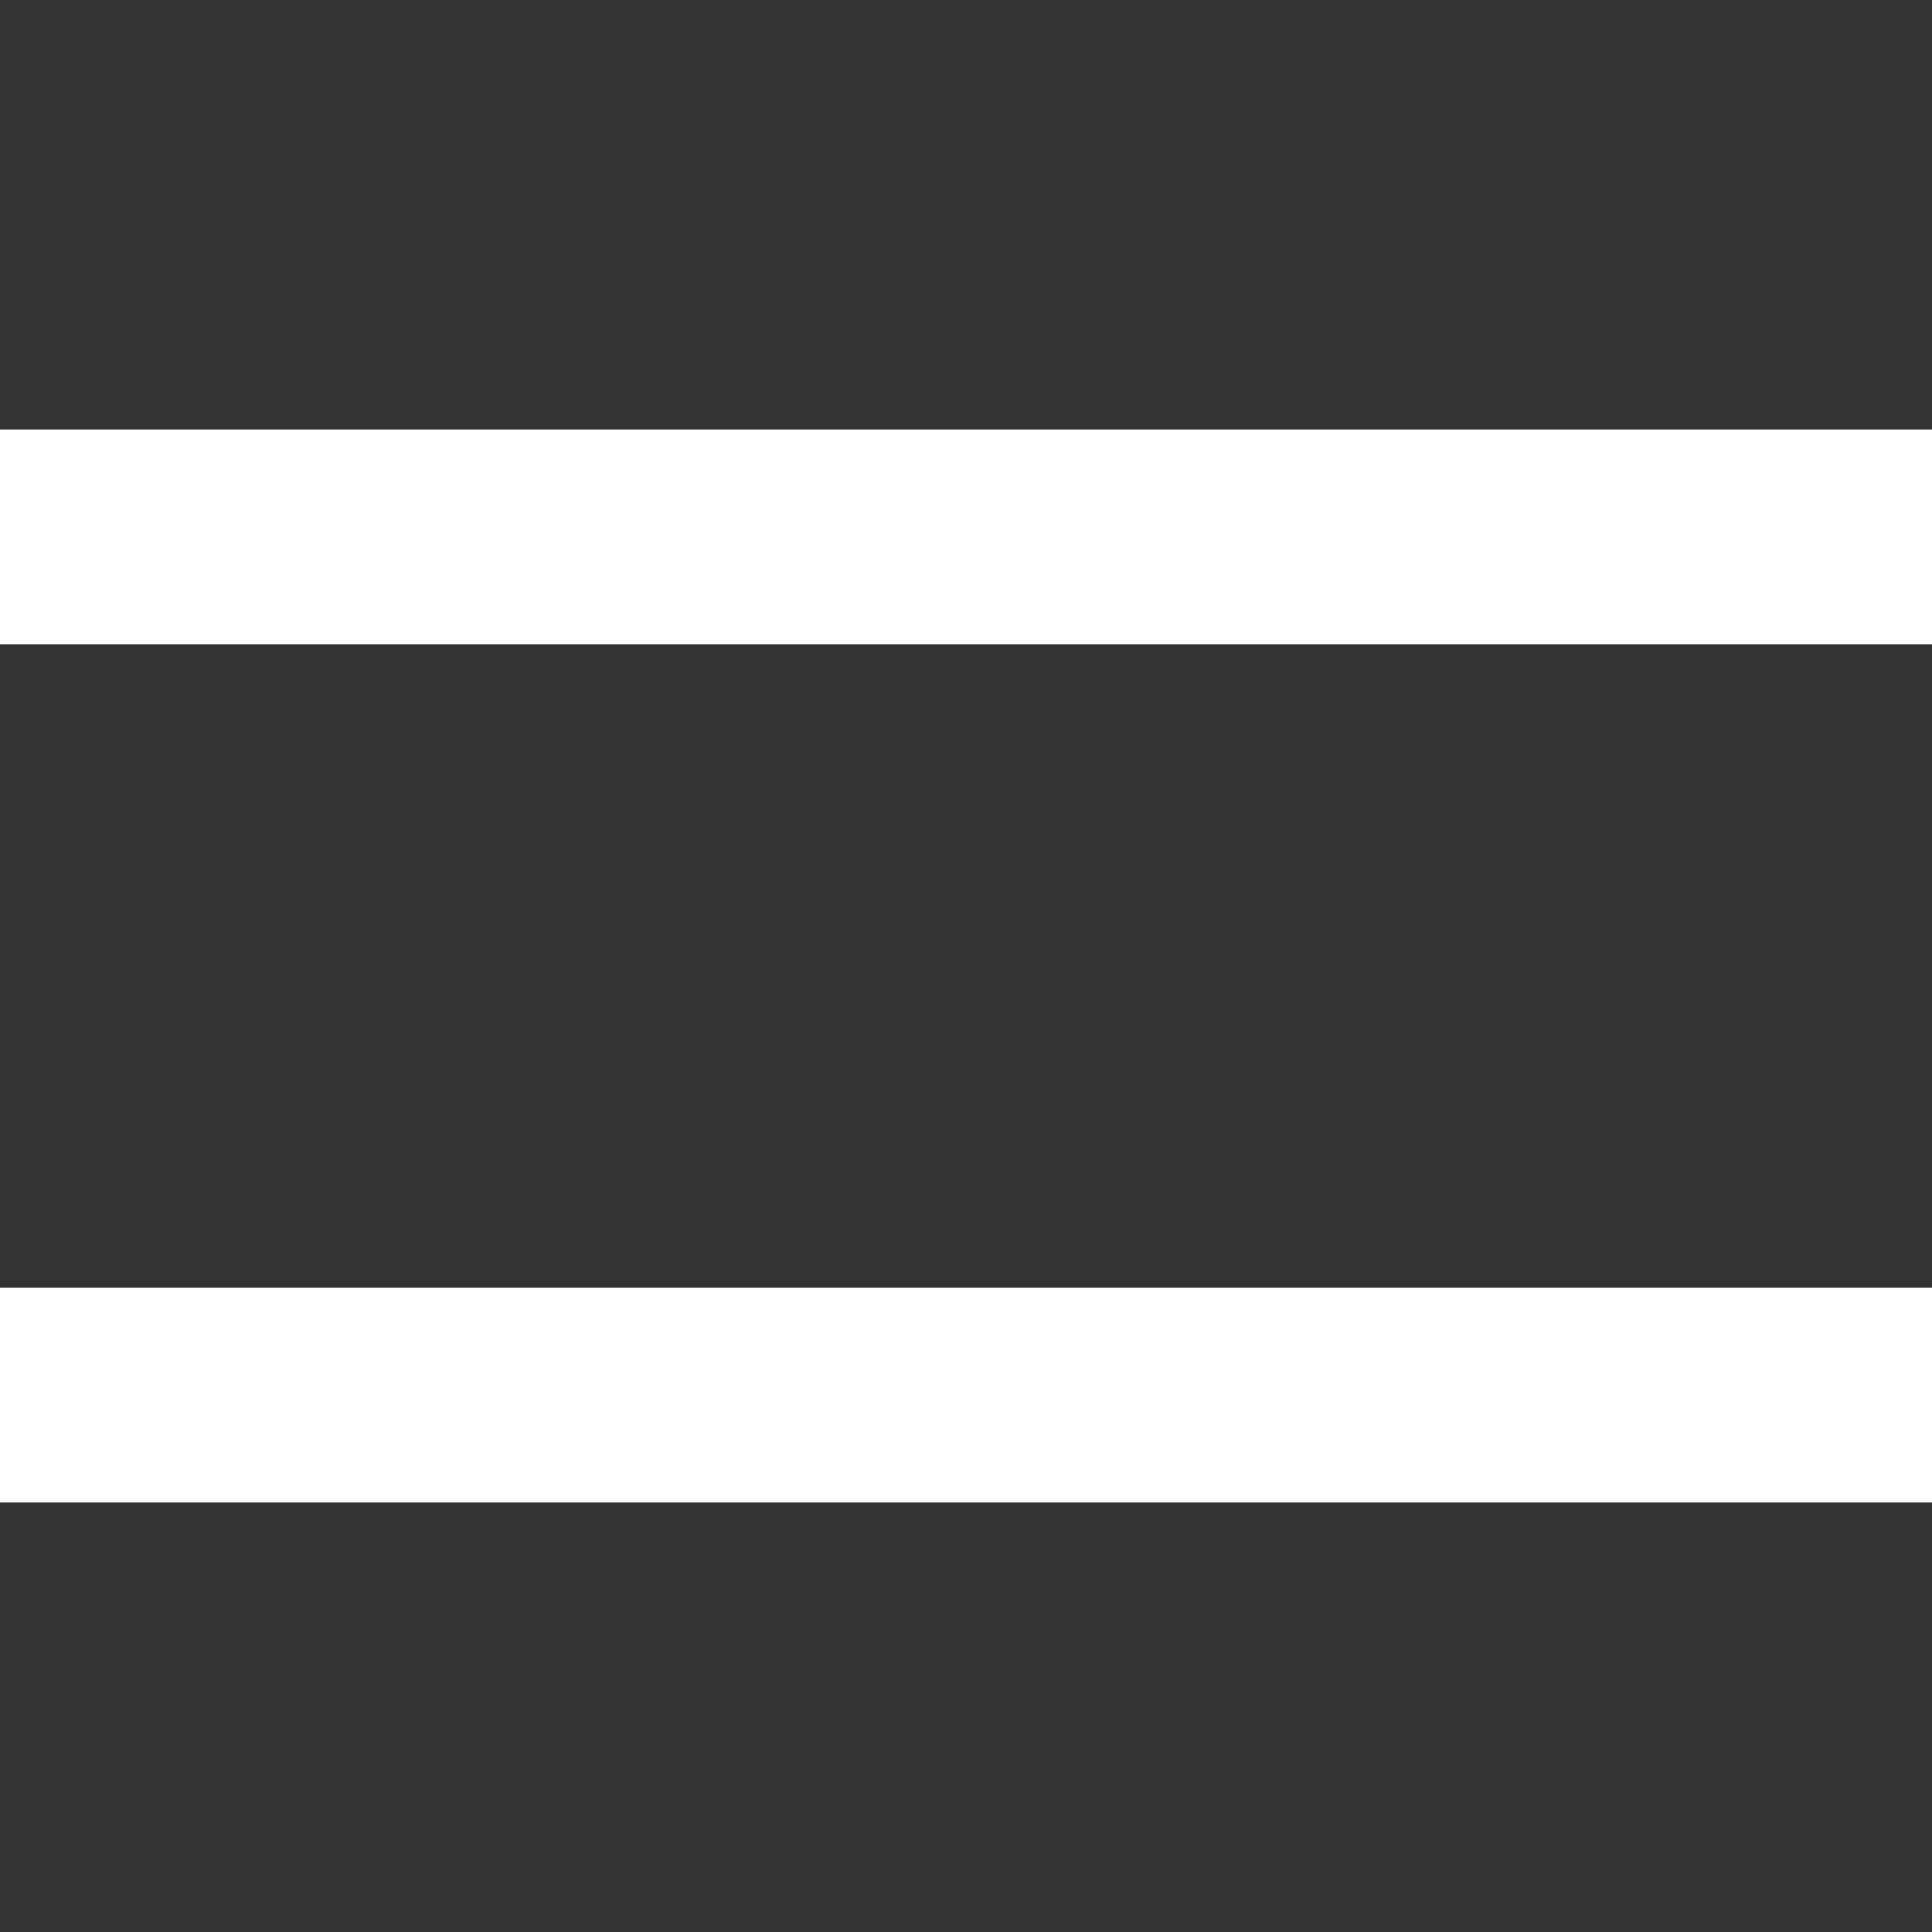
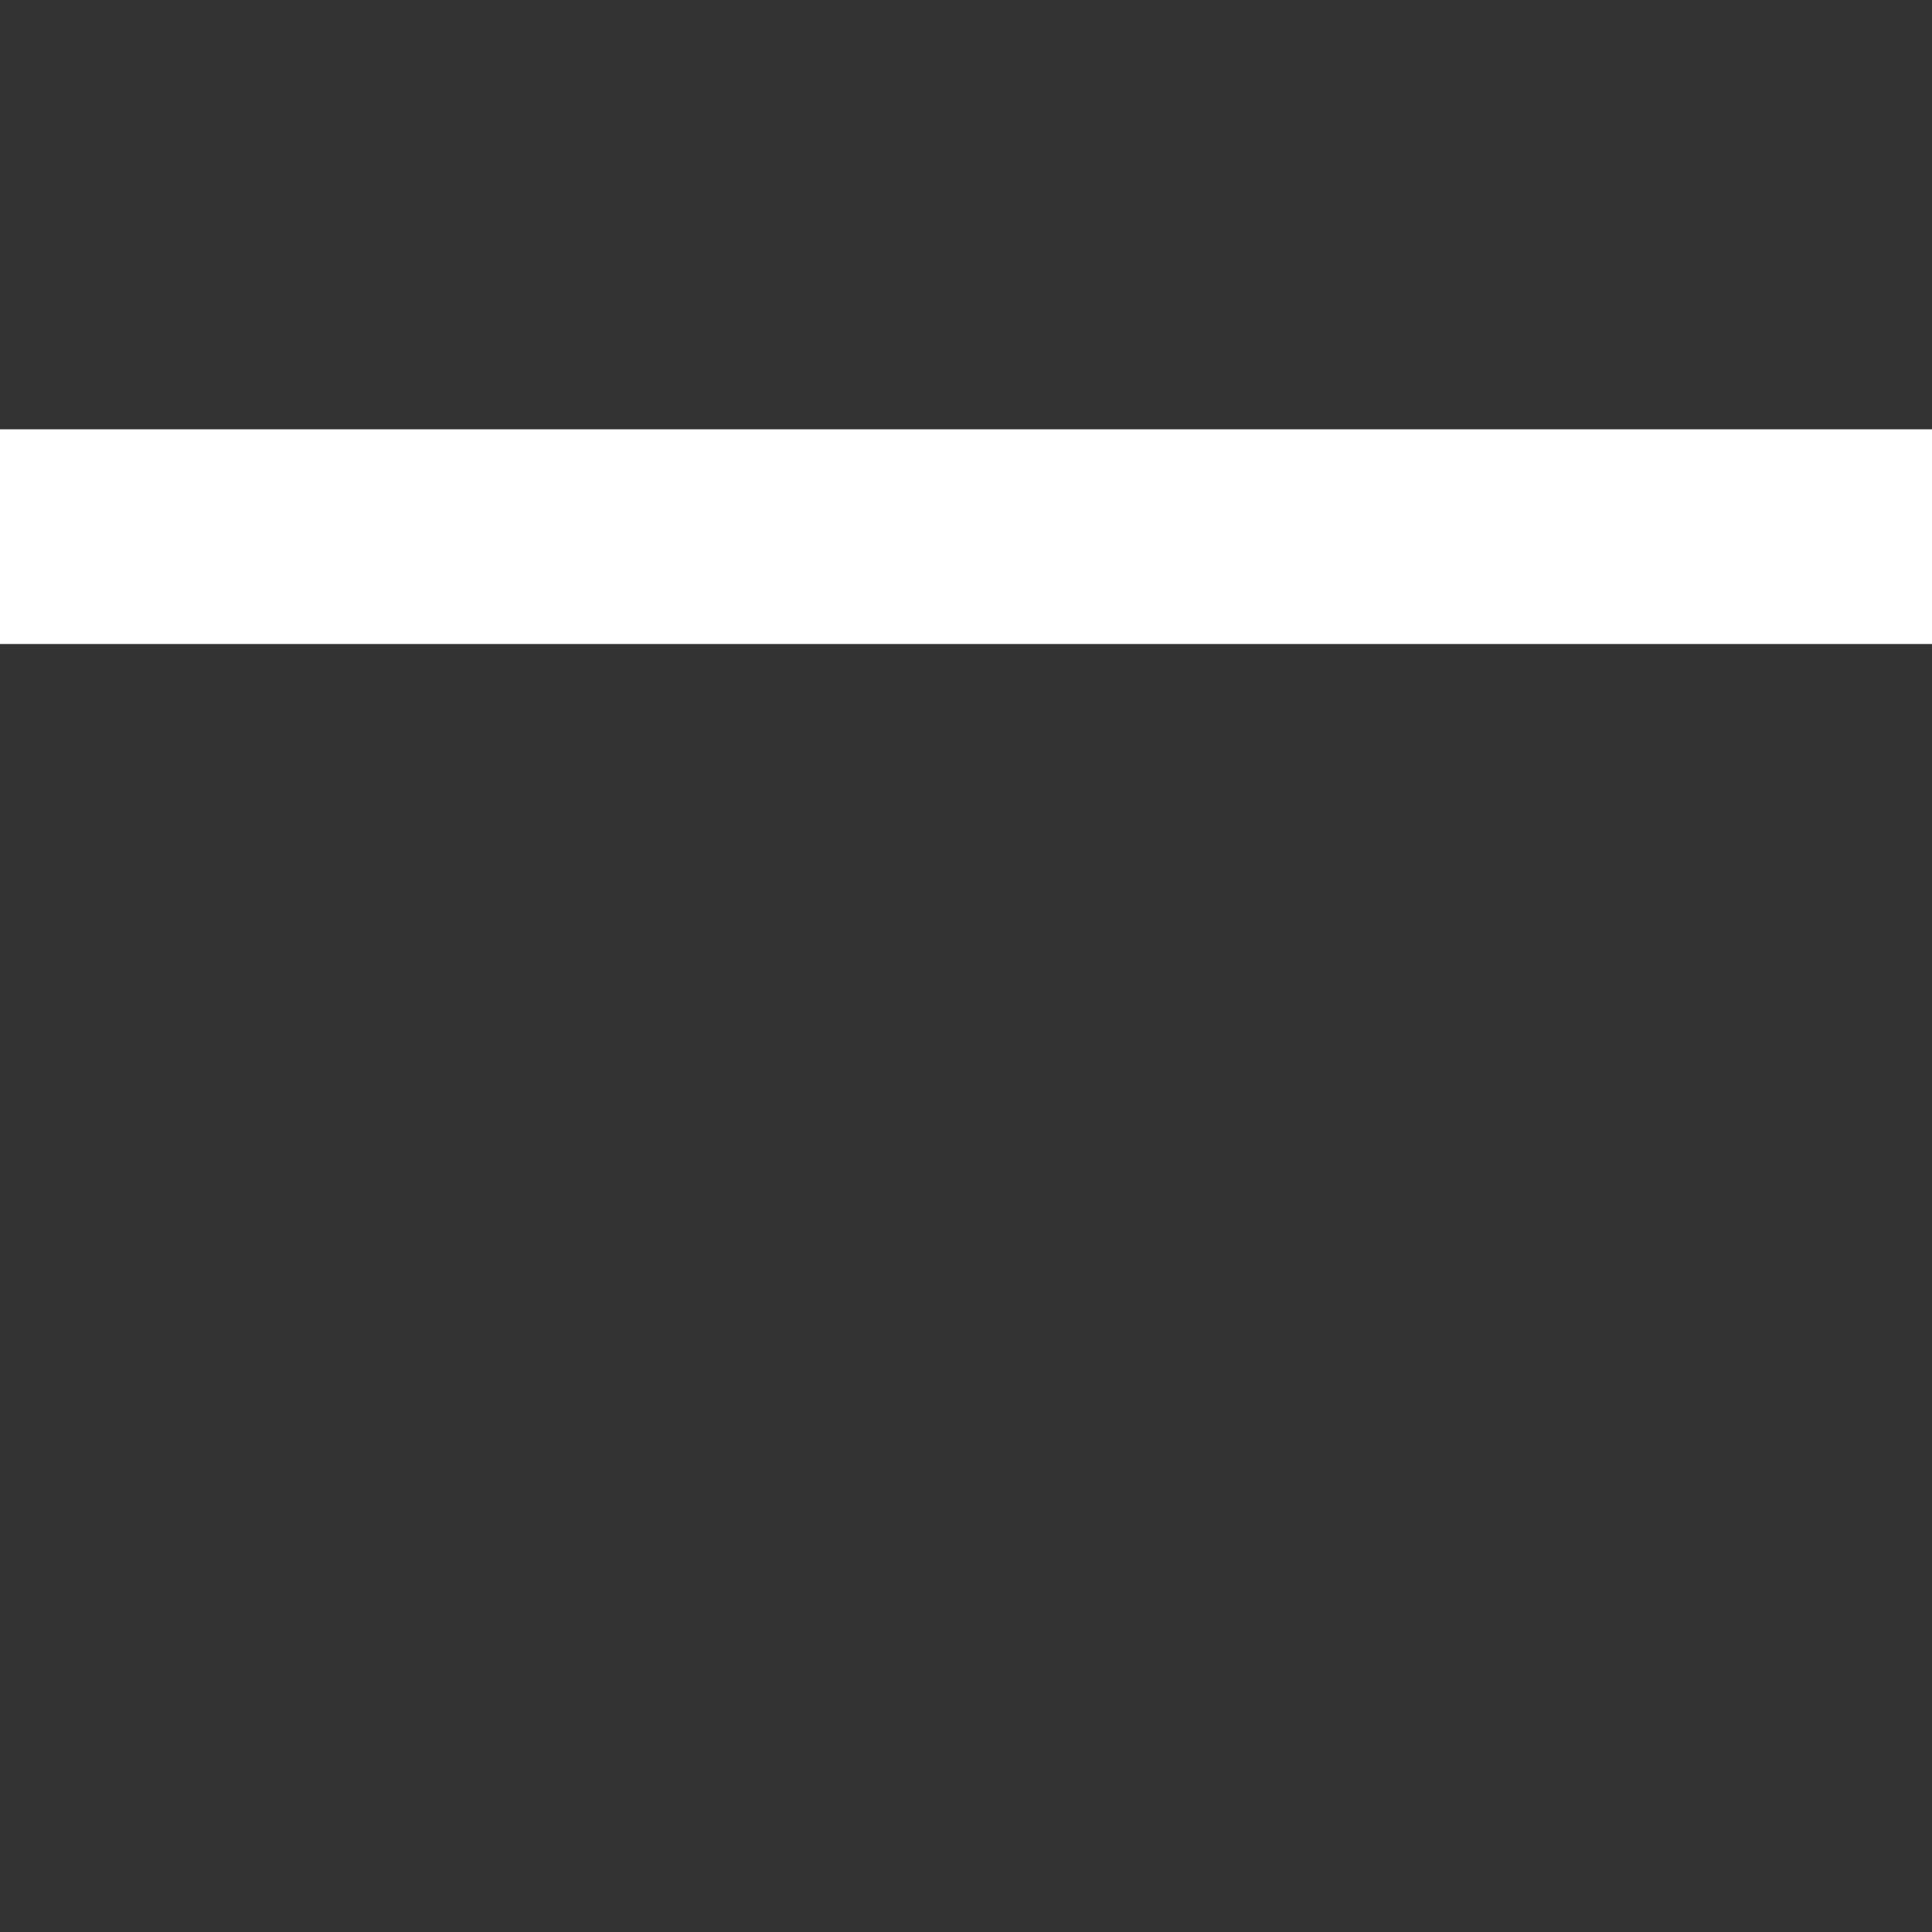
<svg xmlns="http://www.w3.org/2000/svg" width="54" height="54" viewBox="0 0 54 54">
  <rect x="0" y="0" width="54" height="54" fill="#333333" stroke="none" />
  <defs>
    <style>
      .cls-1 {
        fill: #fff;
        fill-rule: evenodd;
      }
    </style>
  </defs>
-   <path id="Rechthoek_1" data-name="Rechthoek 1" class="cls-1" d="M0,36H54v6H0V36H0ZM0,12H54v6H0V12H0Z" />
+   <path id="Rechthoek_1" data-name="Rechthoek 1" class="cls-1" d="M0,36H54v6V36H0ZM0,12H54v6H0V12H0Z" />
</svg>